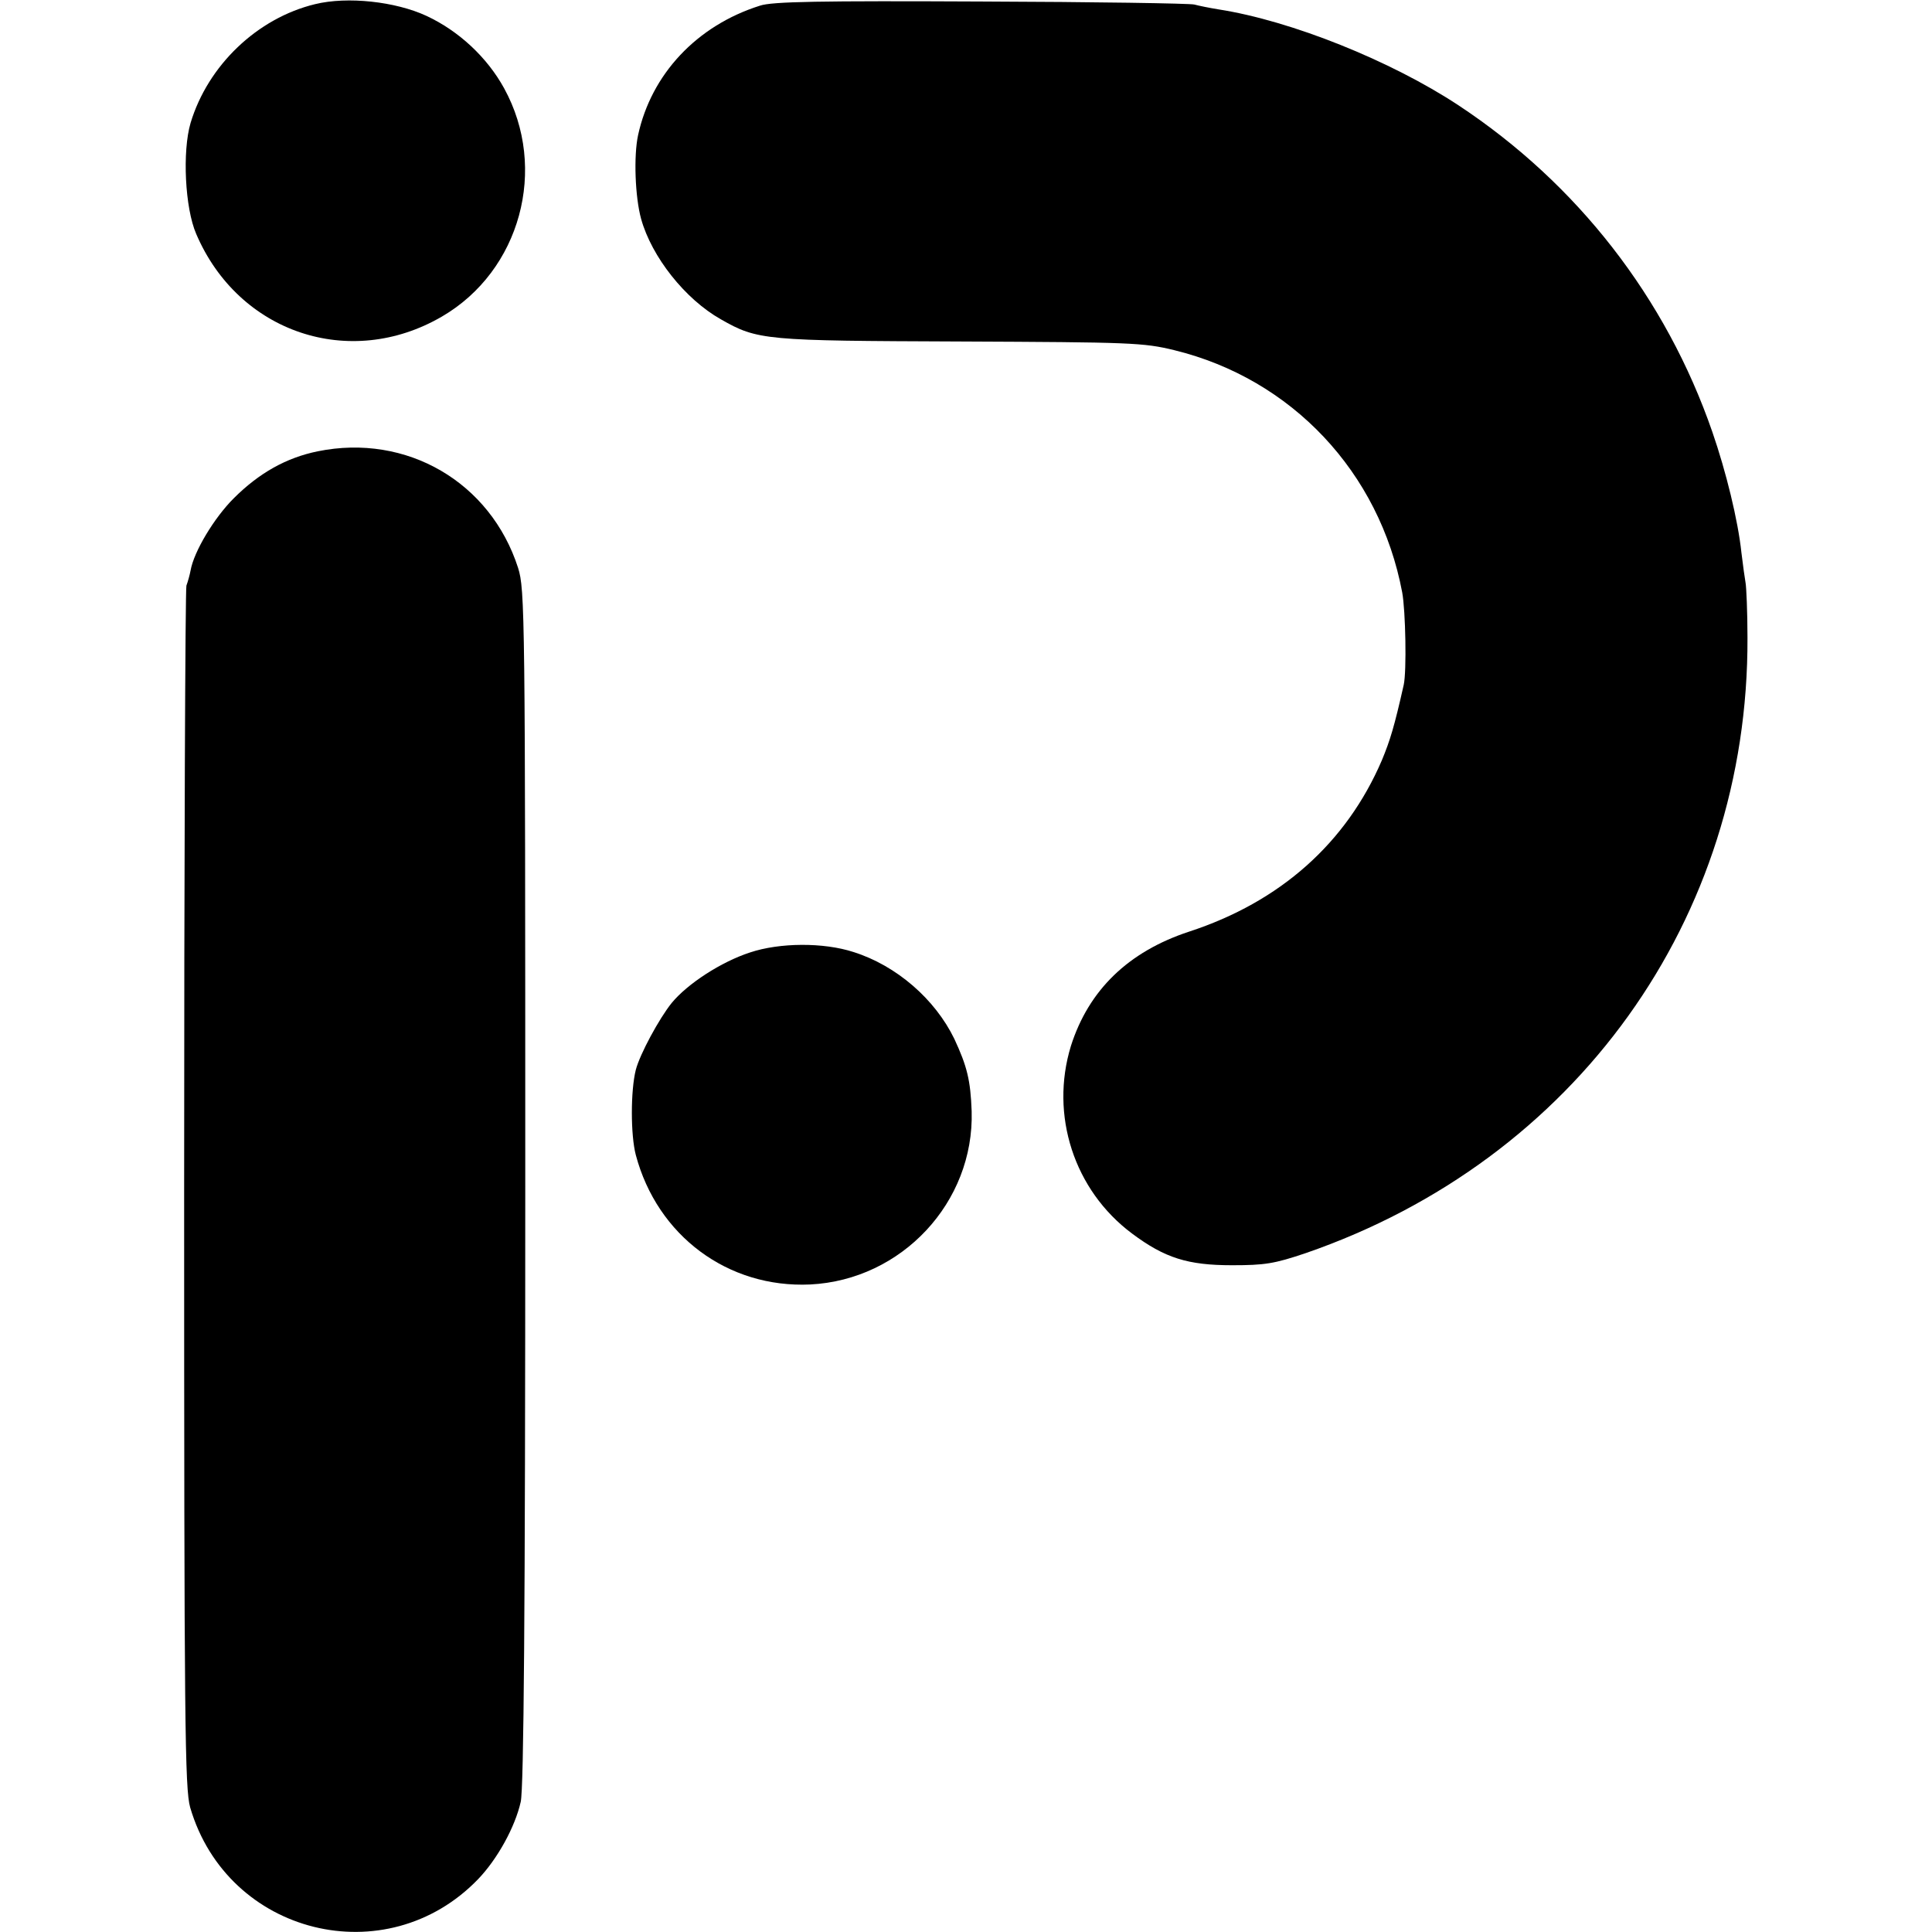
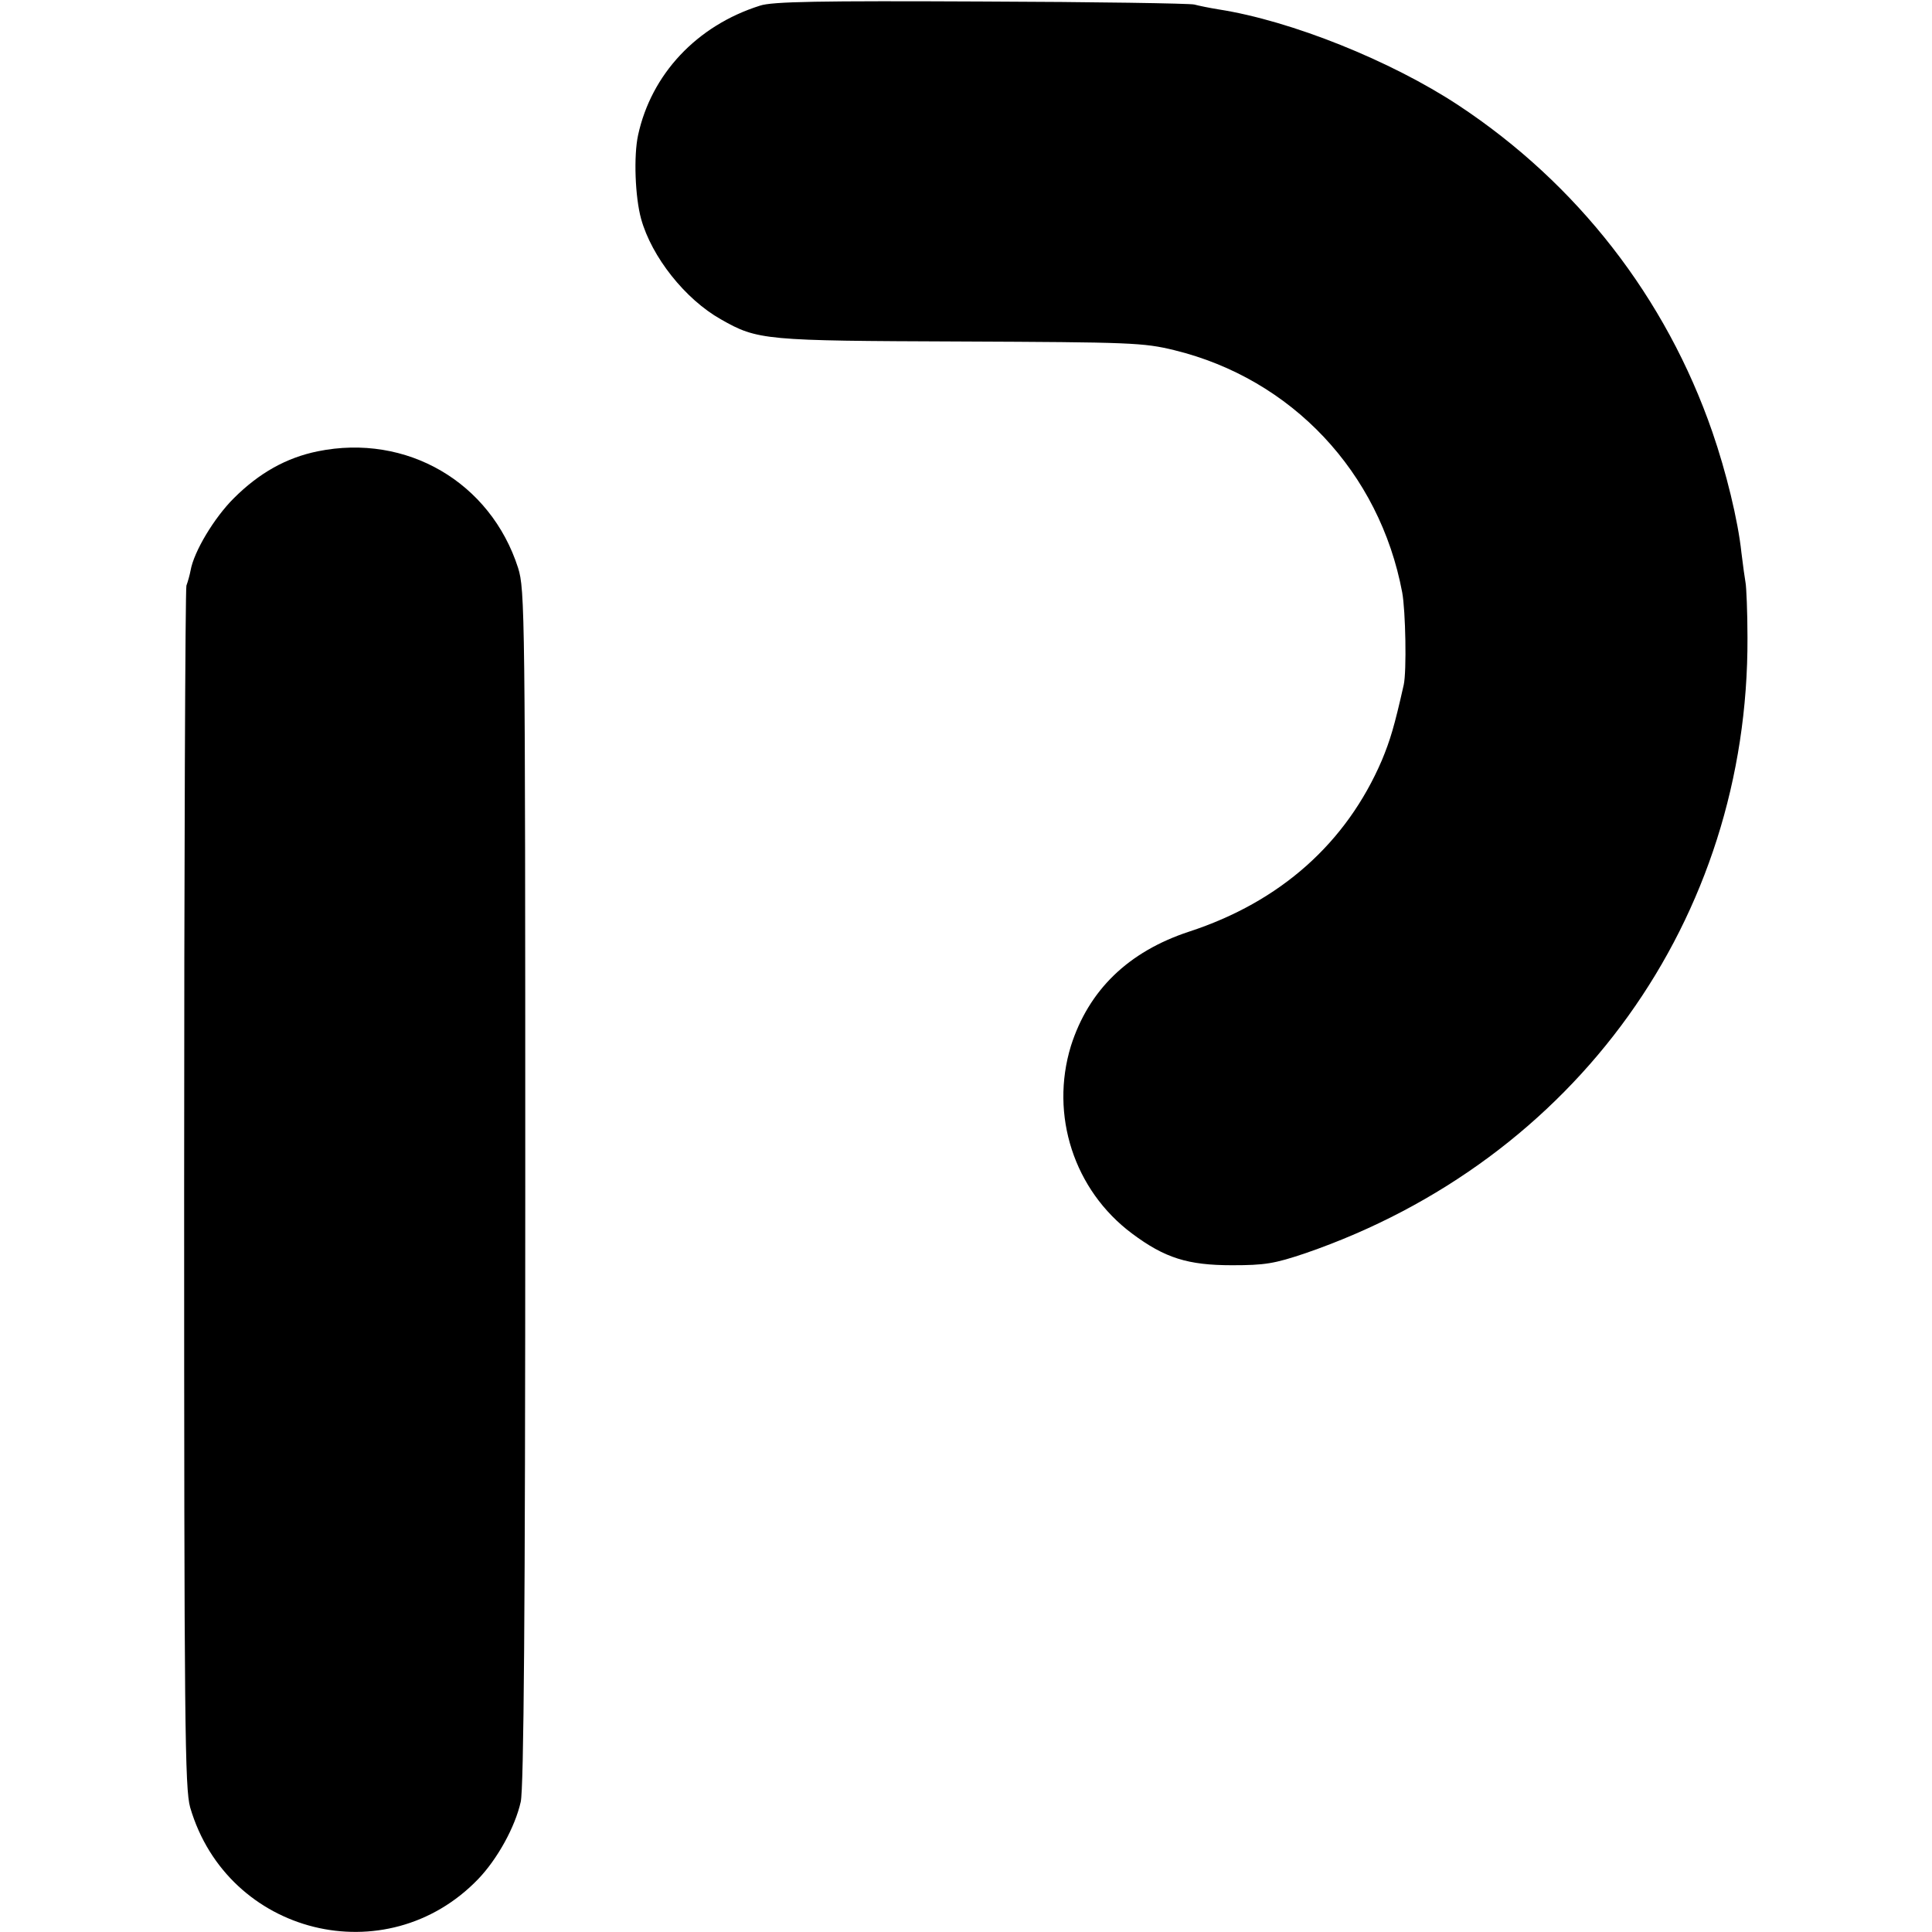
<svg xmlns="http://www.w3.org/2000/svg" version="1.0" width="512pt" height="512pt" viewBox="0 0 512 512" preserveAspectRatio="xMidYMid meet">
  <g transform="translate(0,512) scale(0.1,-0.1)" fill="#000000" stroke="none">
-     <path d="M835 5109 c-153 -37 -284 -162 -330 -315 -22 -75 -15 -225 15 -294 112 -262 407 -361 651 -219 208 121 282 392 165 605 -45 82 -120 152 -206 192 -82 38 -209 52 -295 31z" />
    <path d="M2014 5105 c-168 -53 -288 -182 -323 -343 -12 -55 -8 -164 8 -222 28 -101 117 -213 211 -266 98 -56 116 -57 635 -59 452 -2 485 -3 567 -23 311 -76 544 -323 604 -642 9 -49 12 -209 4 -245 -25 -111 -36 -147 -58 -200 -94 -219 -269 -375 -511 -454 -161 -53 -266 -155 -313 -303 -56 -183 8 -382 162 -497 87 -65 148 -84 265 -84 87 0 112 4 195 32 716 247 1174 886 1171 1631 0 69 -3 134 -5 145 -2 11 -7 47 -11 80 -9 86 -41 216 -77 320 -123 356 -358 658 -673 866 -179 118 -443 224 -635 254 -25 4 -54 10 -65 13 -11 3 -265 7 -565 8 -425 2 -554 0 -586 -11z" />
    <path d="M842 3924 c-83 -17 -155 -57 -223 -125 -51 -51 -105 -140 -114 -191 -2 -11 -7 -29 -11 -40 -3 -12 -6 -732 -6 -1602 0 -1425 2 -1586 16 -1636 99 -338 520 -442 763 -190 51 53 98 138 113 205 8 36 12 494 12 1630 0 1527 -1 1582 -19 1640 -73 227 -295 357 -531 309z" />
-     <path d="M1988 2596 c-77 -25 -166 -83 -208 -134 -33 -41 -84 -135 -95 -177 -14 -55 -14 -173 0 -226 57 -214 244 -353 462 -343 243 12 435 218 428 459 -3 82 -12 119 -46 192 -51 105 -153 194 -267 230 -80 26 -196 25 -274 -1z" />
  </g>
</svg>